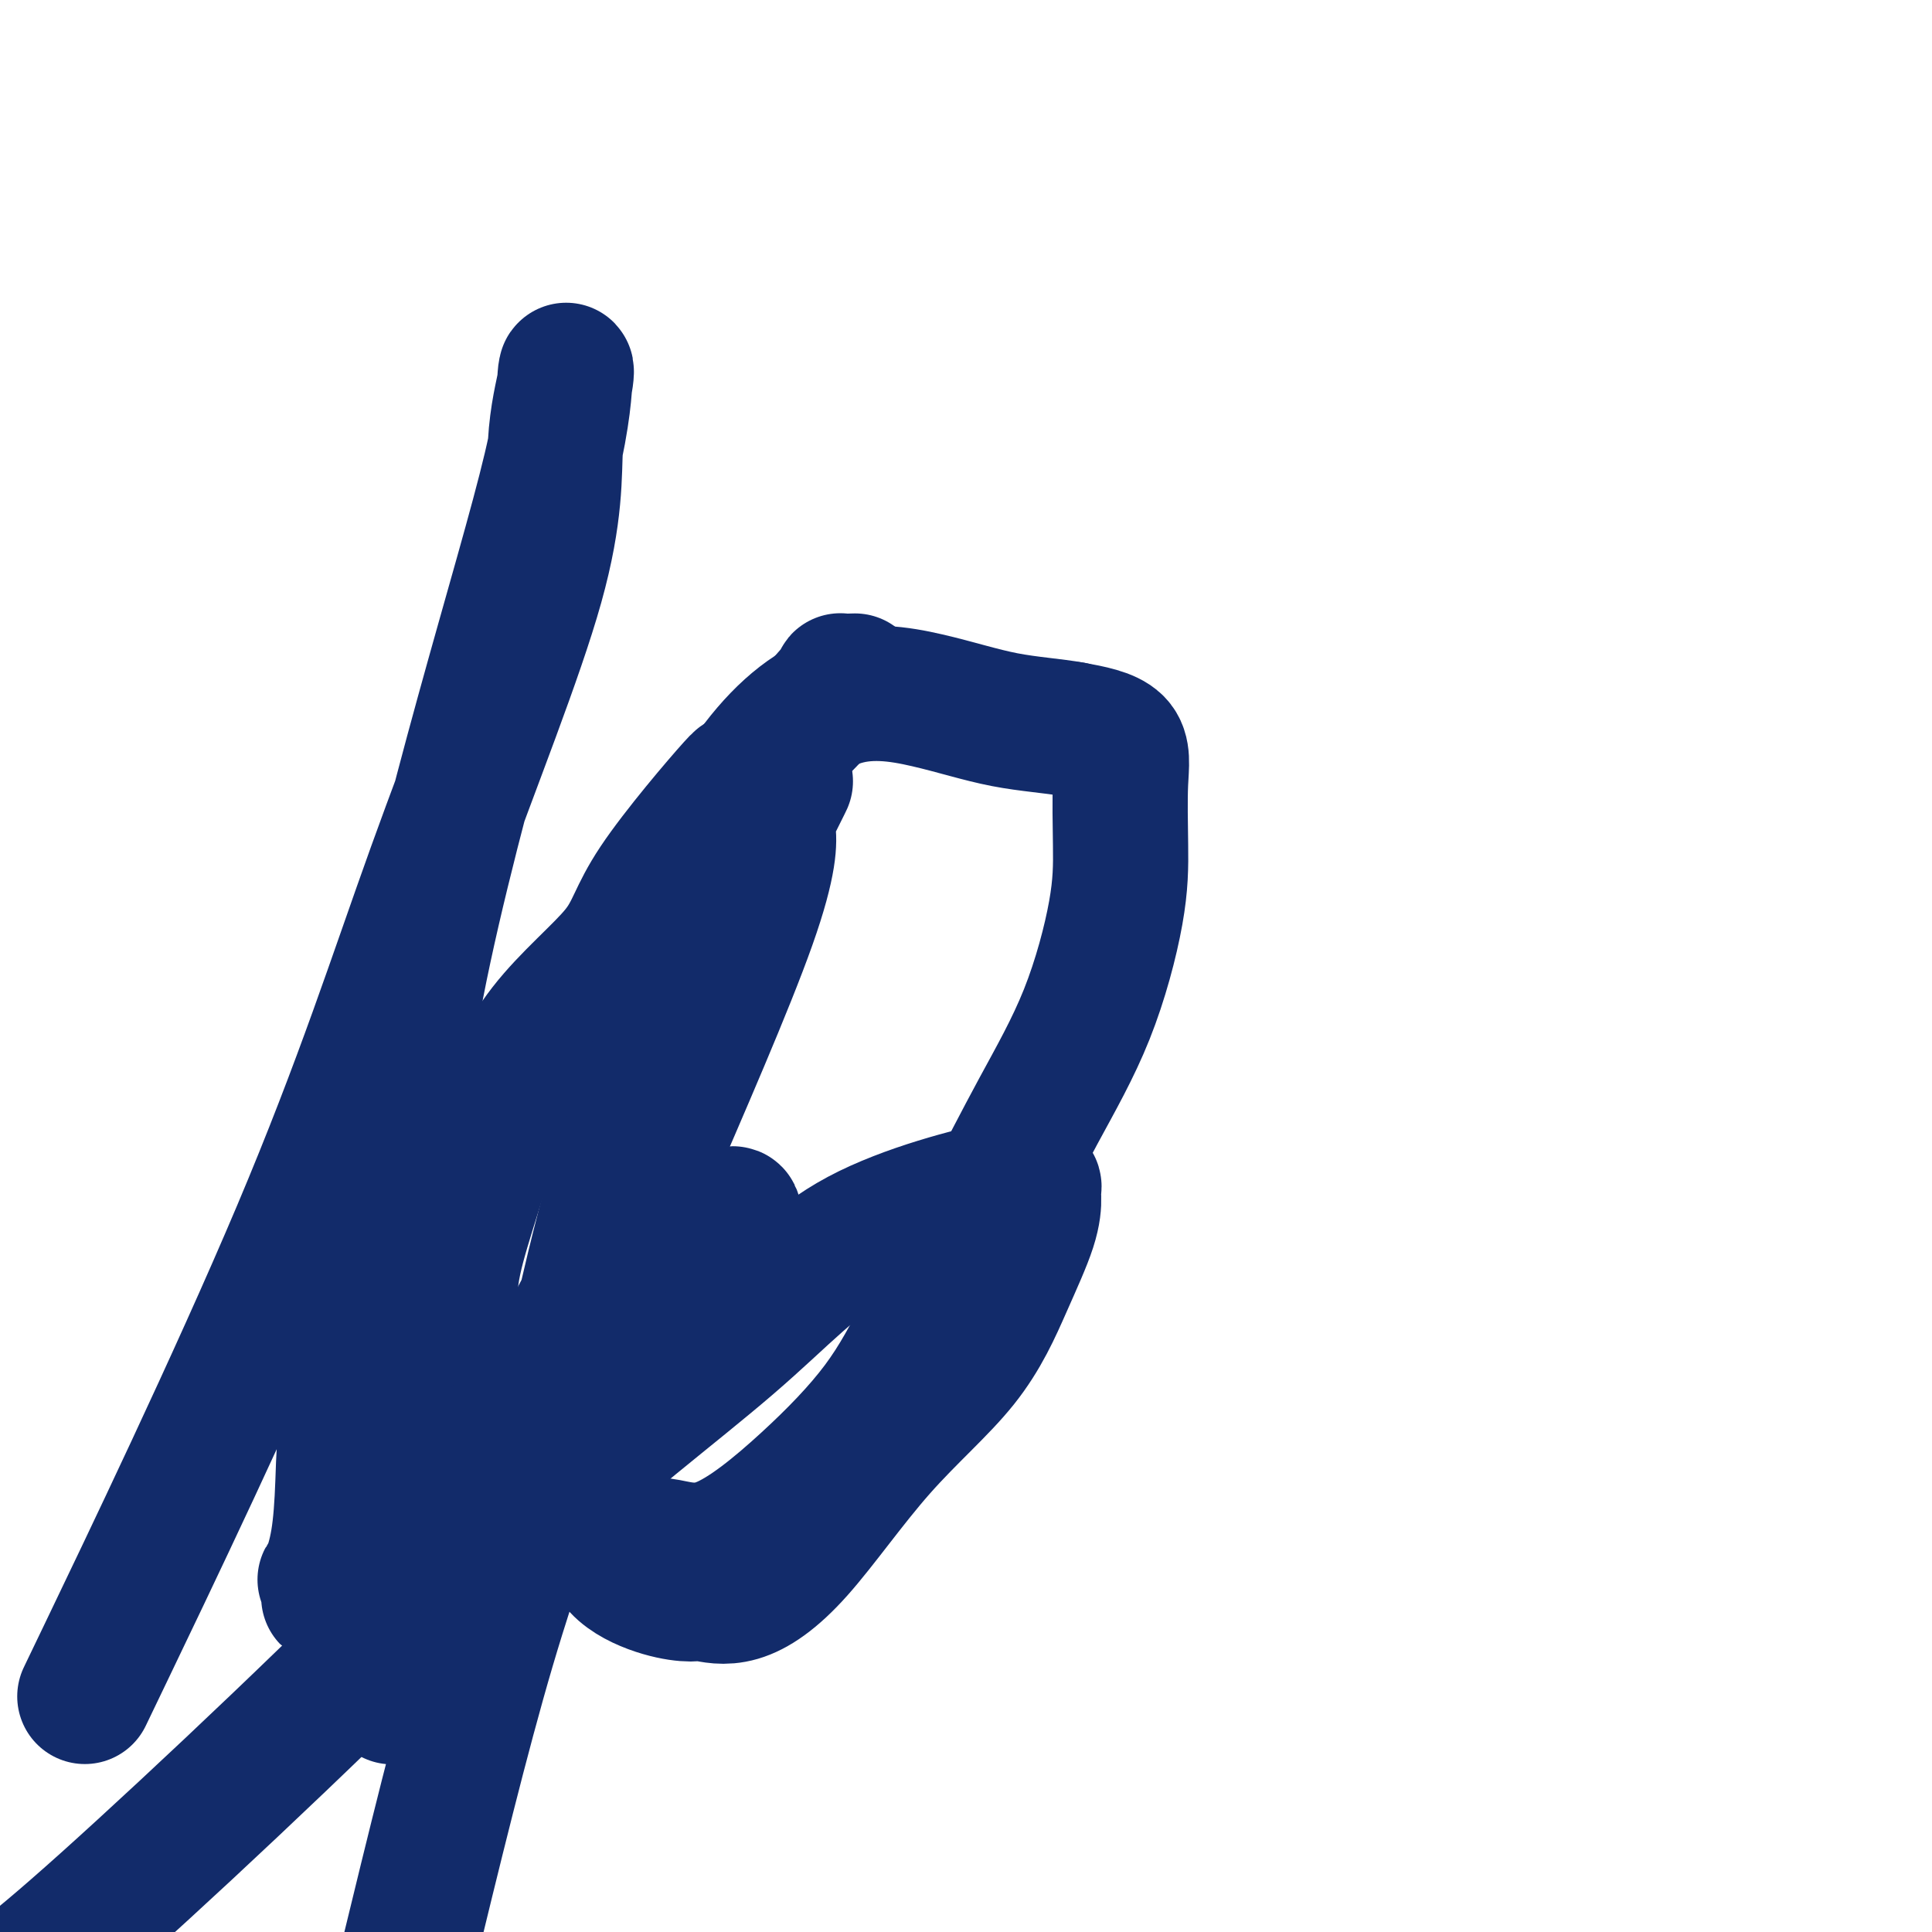
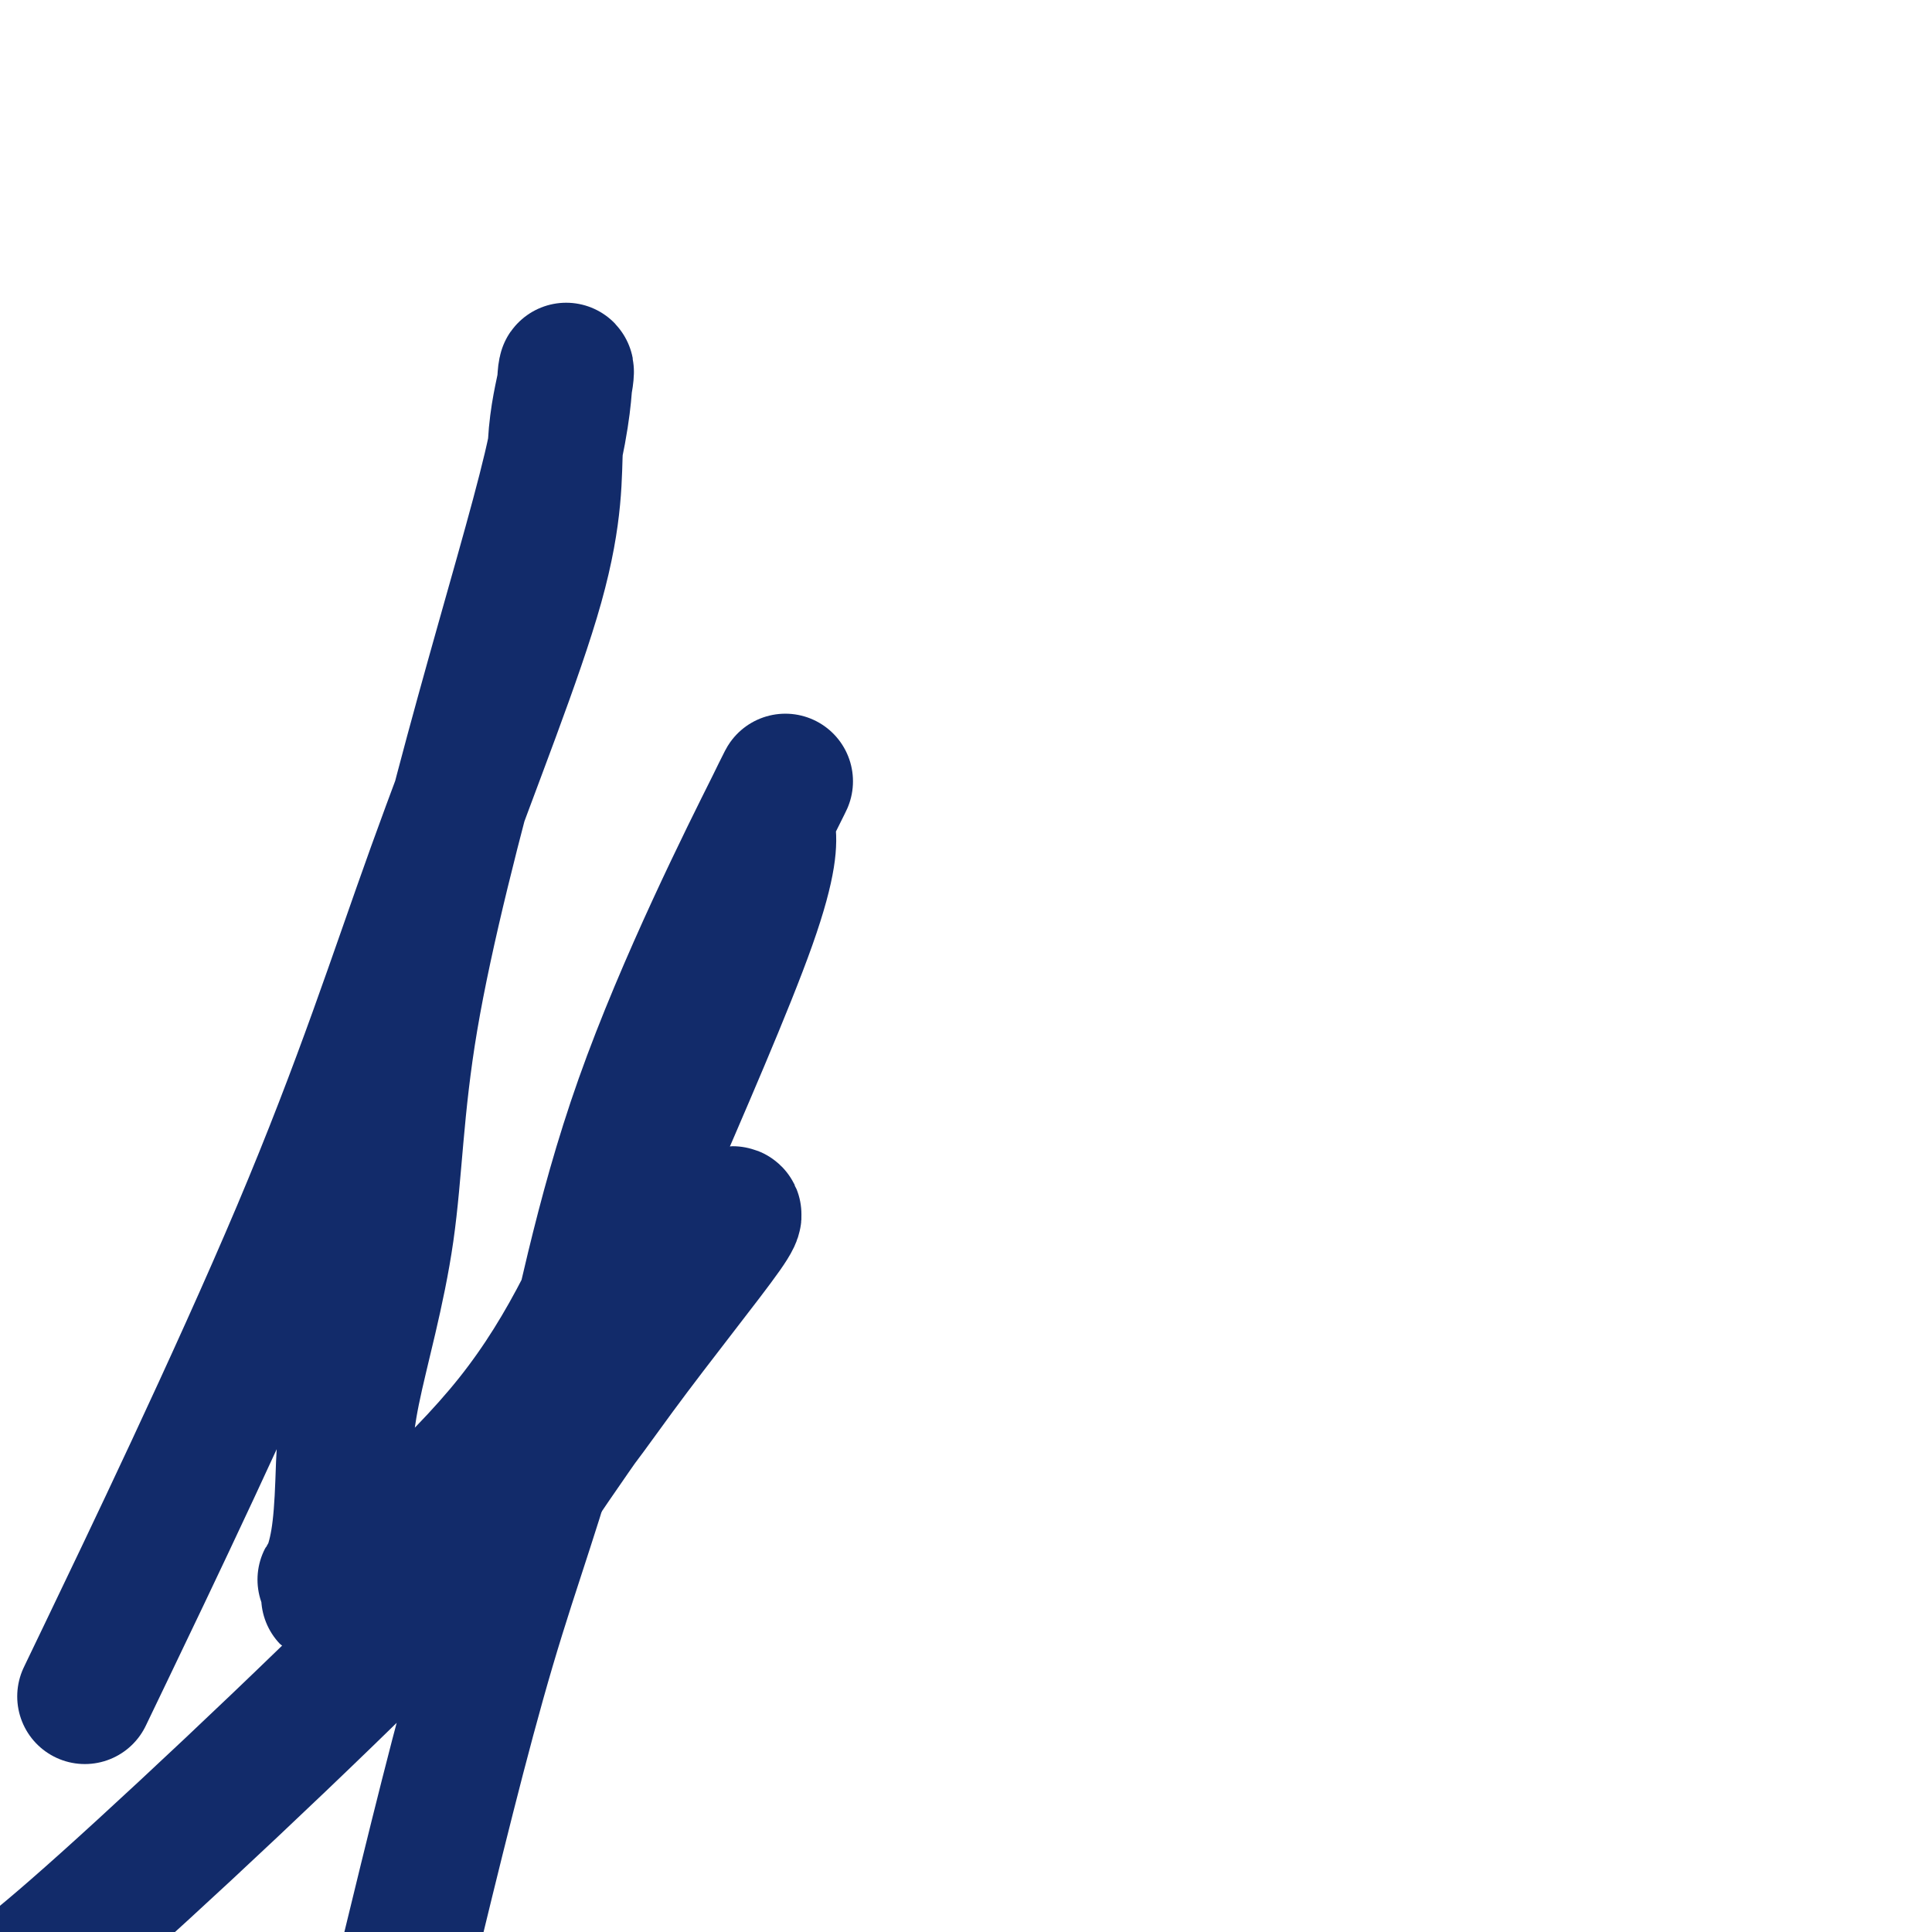
<svg xmlns="http://www.w3.org/2000/svg" viewBox="0 0 400 400" version="1.1">
  <g fill="none" stroke="#122B6A" stroke-width="28" stroke-linecap="round" stroke-linejoin="round">
-     <path d="M177,141c-1.421,0.054 -2.843,0.107 -3,0c-0.157,-0.107 0.950,-0.375 -3,4c-3.950,4.375 -12.959,13.391 -16,16c-3.041,2.609 -0.116,-1.190 -3,2c-2.884,3.190 -11.579,13.368 -16,20c-4.421,6.632 -4.568,9.719 -8,14c-3.432,4.281 -10.149,9.756 -15,16c-4.851,6.244 -7.836,13.259 -10,19c-2.164,5.741 -3.508,10.210 -5,15c-1.492,4.790 -3.132,9.902 -4,14c-0.868,4.098 -0.966,7.182 -1,11c-0.034,3.818 -0.006,8.370 0,13c0.006,4.630 -0.012,9.339 2,14c2.012,4.661 6.055,9.273 9,12c2.945,2.727 4.794,3.570 9,5c4.206,1.430 10.769,3.446 15,4c4.231,0.554 6.131,-0.355 9,0c2.869,0.355 6.707,1.974 12,0c5.293,-1.974 12.043,-7.541 18,-13c5.957,-5.459 11.123,-10.811 15,-16c3.877,-5.189 6.464,-10.214 10,-17c3.536,-6.786 8.019,-15.333 12,-23c3.981,-7.667 7.458,-14.453 11,-21c3.542,-6.547 7.148,-12.857 10,-20c2.852,-7.143 4.949,-15.121 6,-21c1.051,-5.879 1.055,-9.658 1,-14c-0.055,-4.342 -0.169,-9.246 0,-13c0.169,-3.754 0.620,-6.358 -1,-8c-1.620,-1.642 -5.310,-2.321 -9,-3" />
-     <path d="M222,151c-3.836,-0.720 -8.926,-1.019 -14,-2c-5.074,-0.981 -10.131,-2.643 -16,-4c-5.869,-1.357 -12.550,-2.410 -19,0c-6.450,2.410 -12.669,8.284 -18,16c-5.331,7.716 -9.774,17.274 -14,28c-4.226,10.726 -8.236,22.622 -11,39c-2.764,16.378 -4.282,37.240 -5,53c-0.718,15.760 -0.634,26.418 0,33c0.634,6.582 1.820,9.089 4,11c2.180,1.911 5.355,3.228 8,4c2.645,0.772 4.761,1.001 6,1c1.239,-0.001 1.603,-0.232 3,0c1.397,0.232 3.828,0.928 7,0c3.172,-0.928 7.084,-3.478 12,-9c4.916,-5.522 10.834,-14.015 17,-21c6.166,-6.985 12.580,-12.462 17,-18c4.420,-5.538 6.848,-11.136 9,-16c2.152,-4.864 4.030,-8.993 5,-12c0.970,-3.007 1.033,-4.891 1,-6c-0.033,-1.109 -0.160,-1.442 0,-2c0.160,-0.558 0.608,-1.341 -6,0c-6.608,1.341 -20.272,4.806 -30,10c-9.728,5.194 -15.522,12.119 -27,22c-11.478,9.881 -28.642,22.720 -40,34c-11.358,11.280 -16.910,21.003 -21,27c-4.090,5.997 -6.716,8.268 -8,10c-1.284,1.732 -1.224,2.923 0,2c1.224,-0.923 3.612,-3.962 6,-7" />
    <path d="M88,344c3.565,-5.164 9.476,-15.573 19,-30c9.524,-14.427 22.661,-32.872 30,-43c7.339,-10.128 8.881,-11.939 10,-14c1.119,-2.061 1.816,-4.373 2,-5c0.184,-0.627 -0.143,0.431 1,0c1.143,-0.431 3.757,-2.350 0,3c-3.757,5.350 -13.883,17.970 -22,29c-8.117,11.030 -14.224,20.470 -34,41c-19.776,20.530 -53.222,52.152 -72,69c-18.778,16.848 -22.889,18.924 -27,21" />
    <path d="M22,342c-3.843,8.000 -7.687,16.001 0,0c7.687,-16.001 26.904,-56.002 40,-87c13.096,-30.998 20.070,-52.991 28,-75c7.930,-22.009 16.818,-44.035 21,-59c4.182,-14.965 3.660,-22.871 4,-29c0.340,-6.129 1.541,-10.481 2,-13c0.459,-2.519 0.174,-3.203 0,-1c-0.174,2.203 -0.239,7.295 -3,19c-2.761,11.705 -8.217,30.022 -14,51c-5.783,20.978 -11.891,44.615 -15,63c-3.109,18.385 -3.217,31.518 -5,44c-1.783,12.482 -5.239,24.312 -7,33c-1.761,8.688 -1.826,14.234 -2,19c-0.174,4.766 -0.458,8.751 -1,12c-0.542,3.249 -1.341,5.760 -2,7c-0.659,1.240 -1.177,1.207 0,1c1.177,-0.207 4.050,-0.587 3,1c-1.050,1.587 -6.022,5.143 0,0c6.022,-5.143 23.037,-18.985 35,-34c11.963,-15.015 18.875,-31.205 27,-50c8.125,-18.795 17.462,-40.196 22,-53c4.538,-12.804 4.276,-17.012 4,-19c-0.276,-1.988 -0.565,-1.755 1,-5c1.565,-3.245 4.983,-9.969 0,0c-4.983,9.969 -18.367,36.631 -27,61c-8.633,24.369 -12.517,46.446 -17,64c-4.483,17.554 -9.567,30.587 -15,49c-5.433,18.413 -11.217,42.207 -17,66" />
  </g>
</svg>